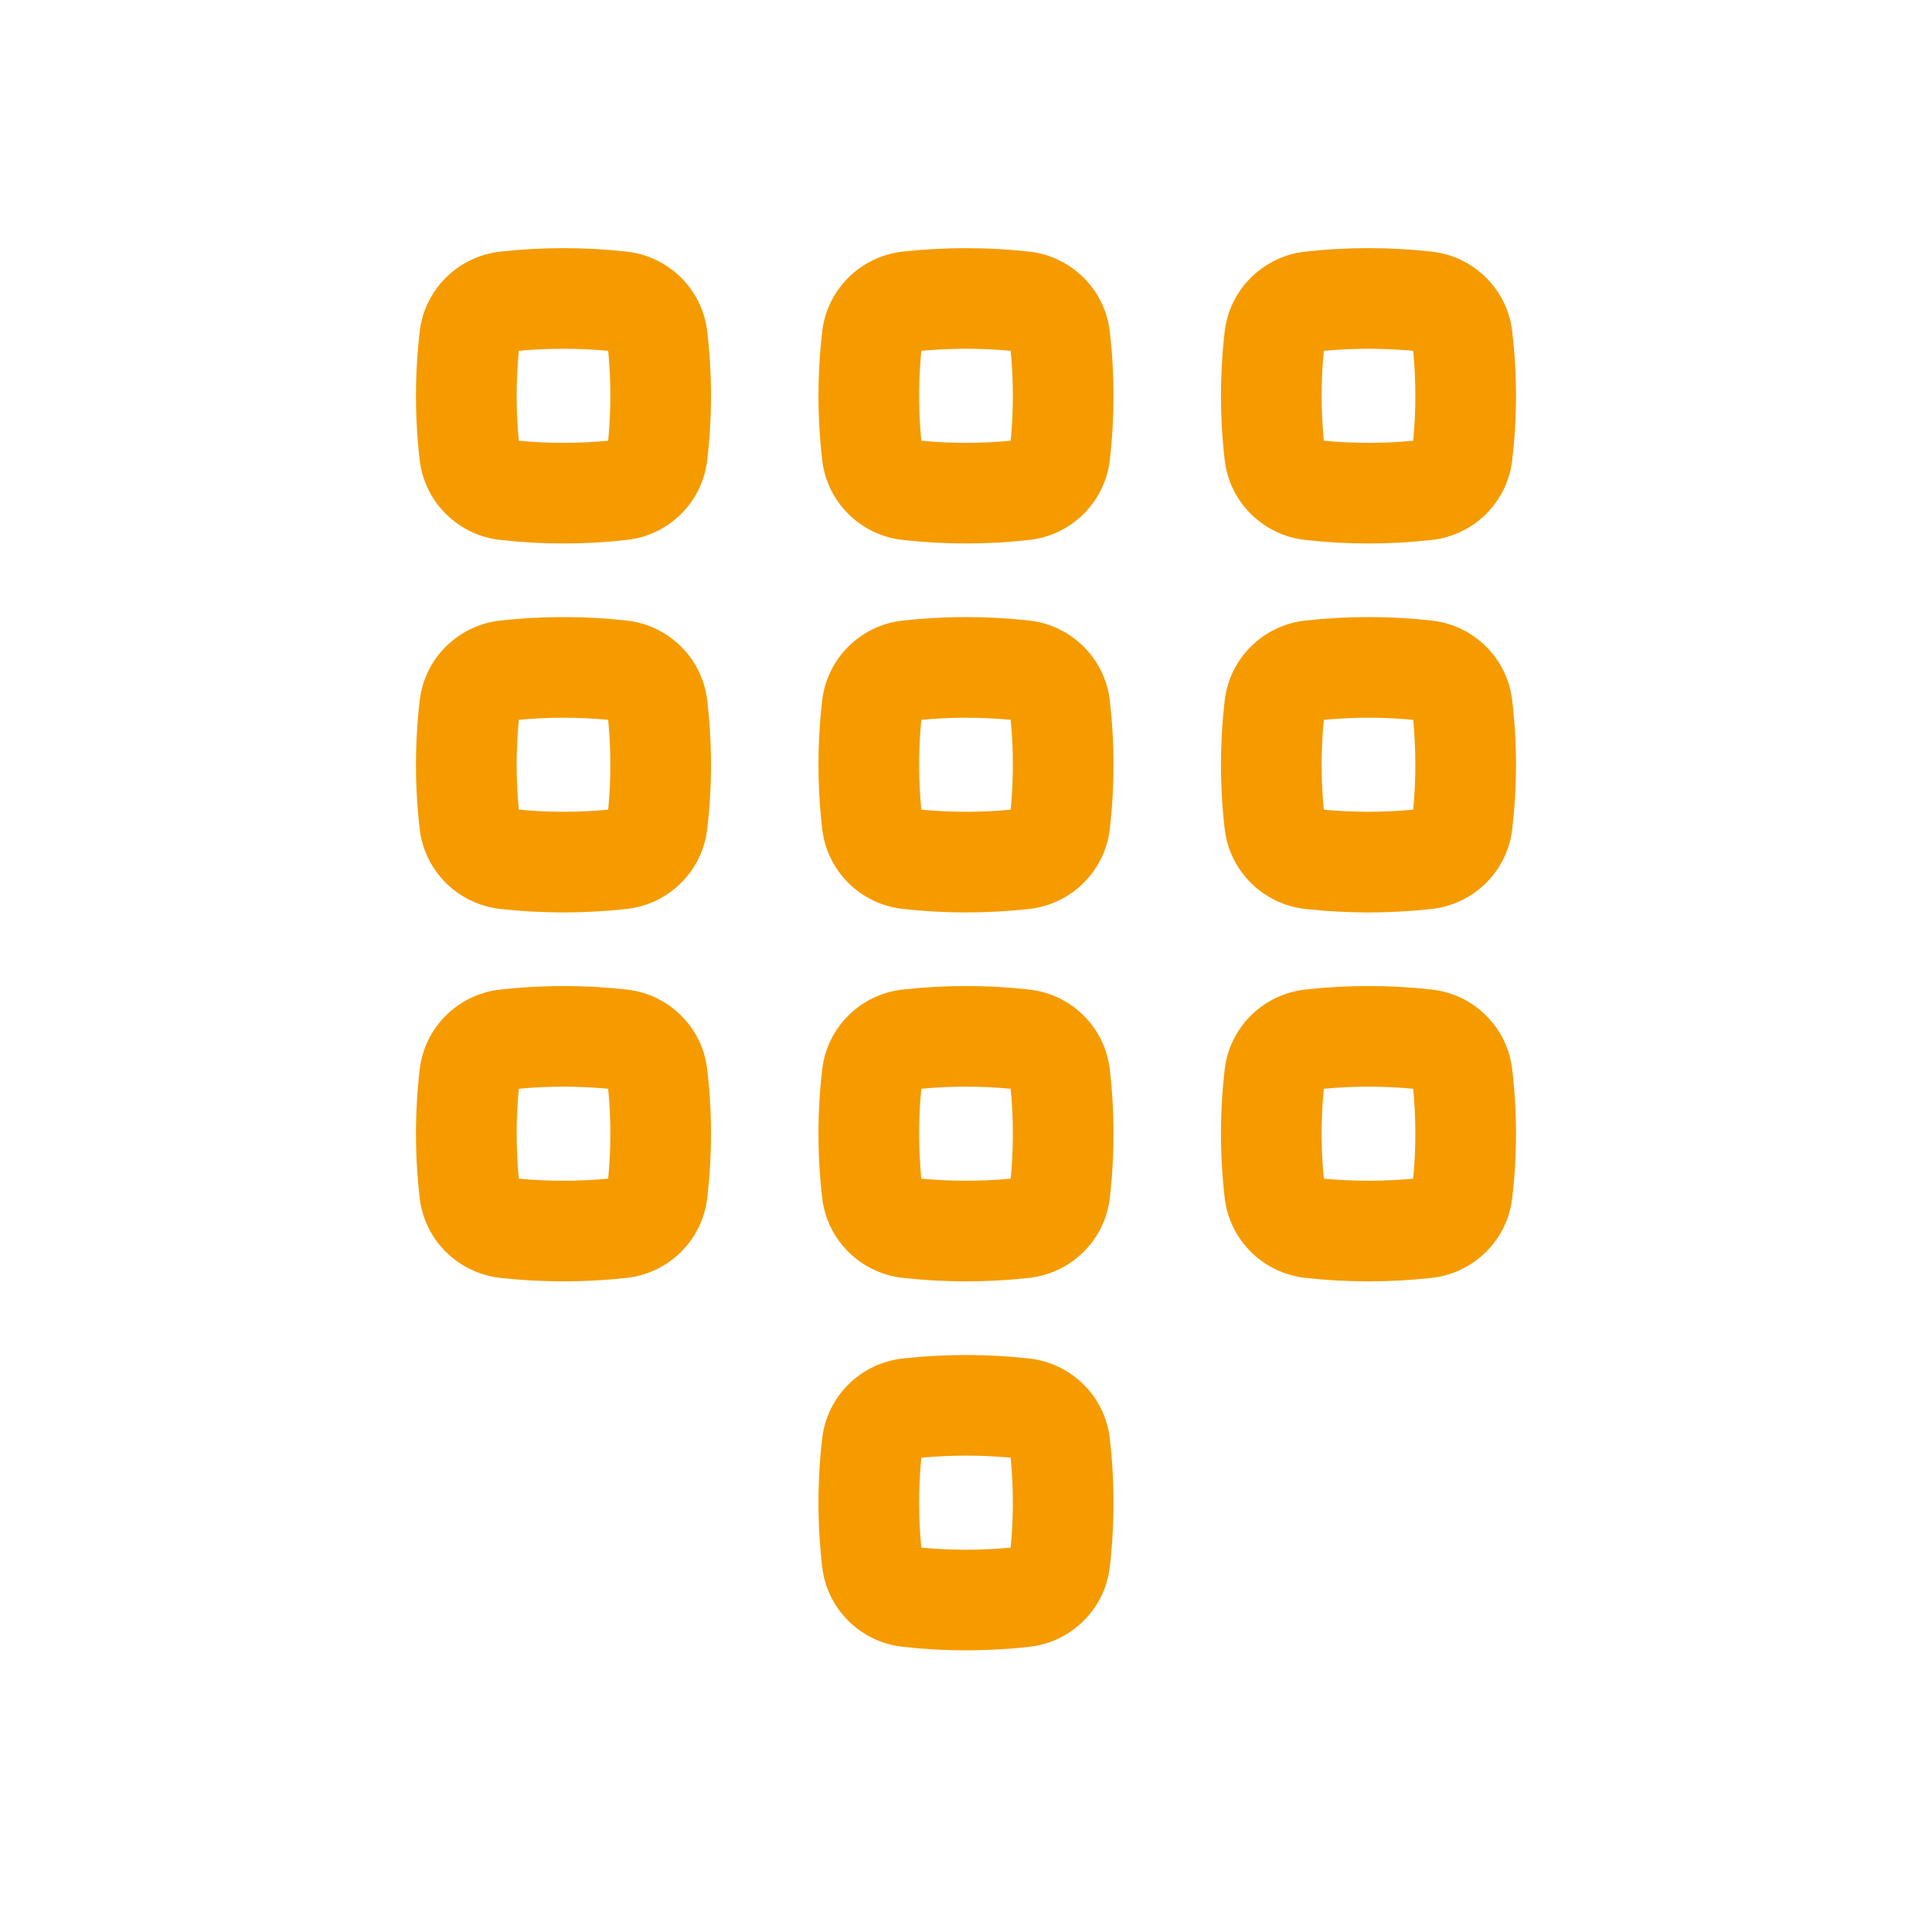
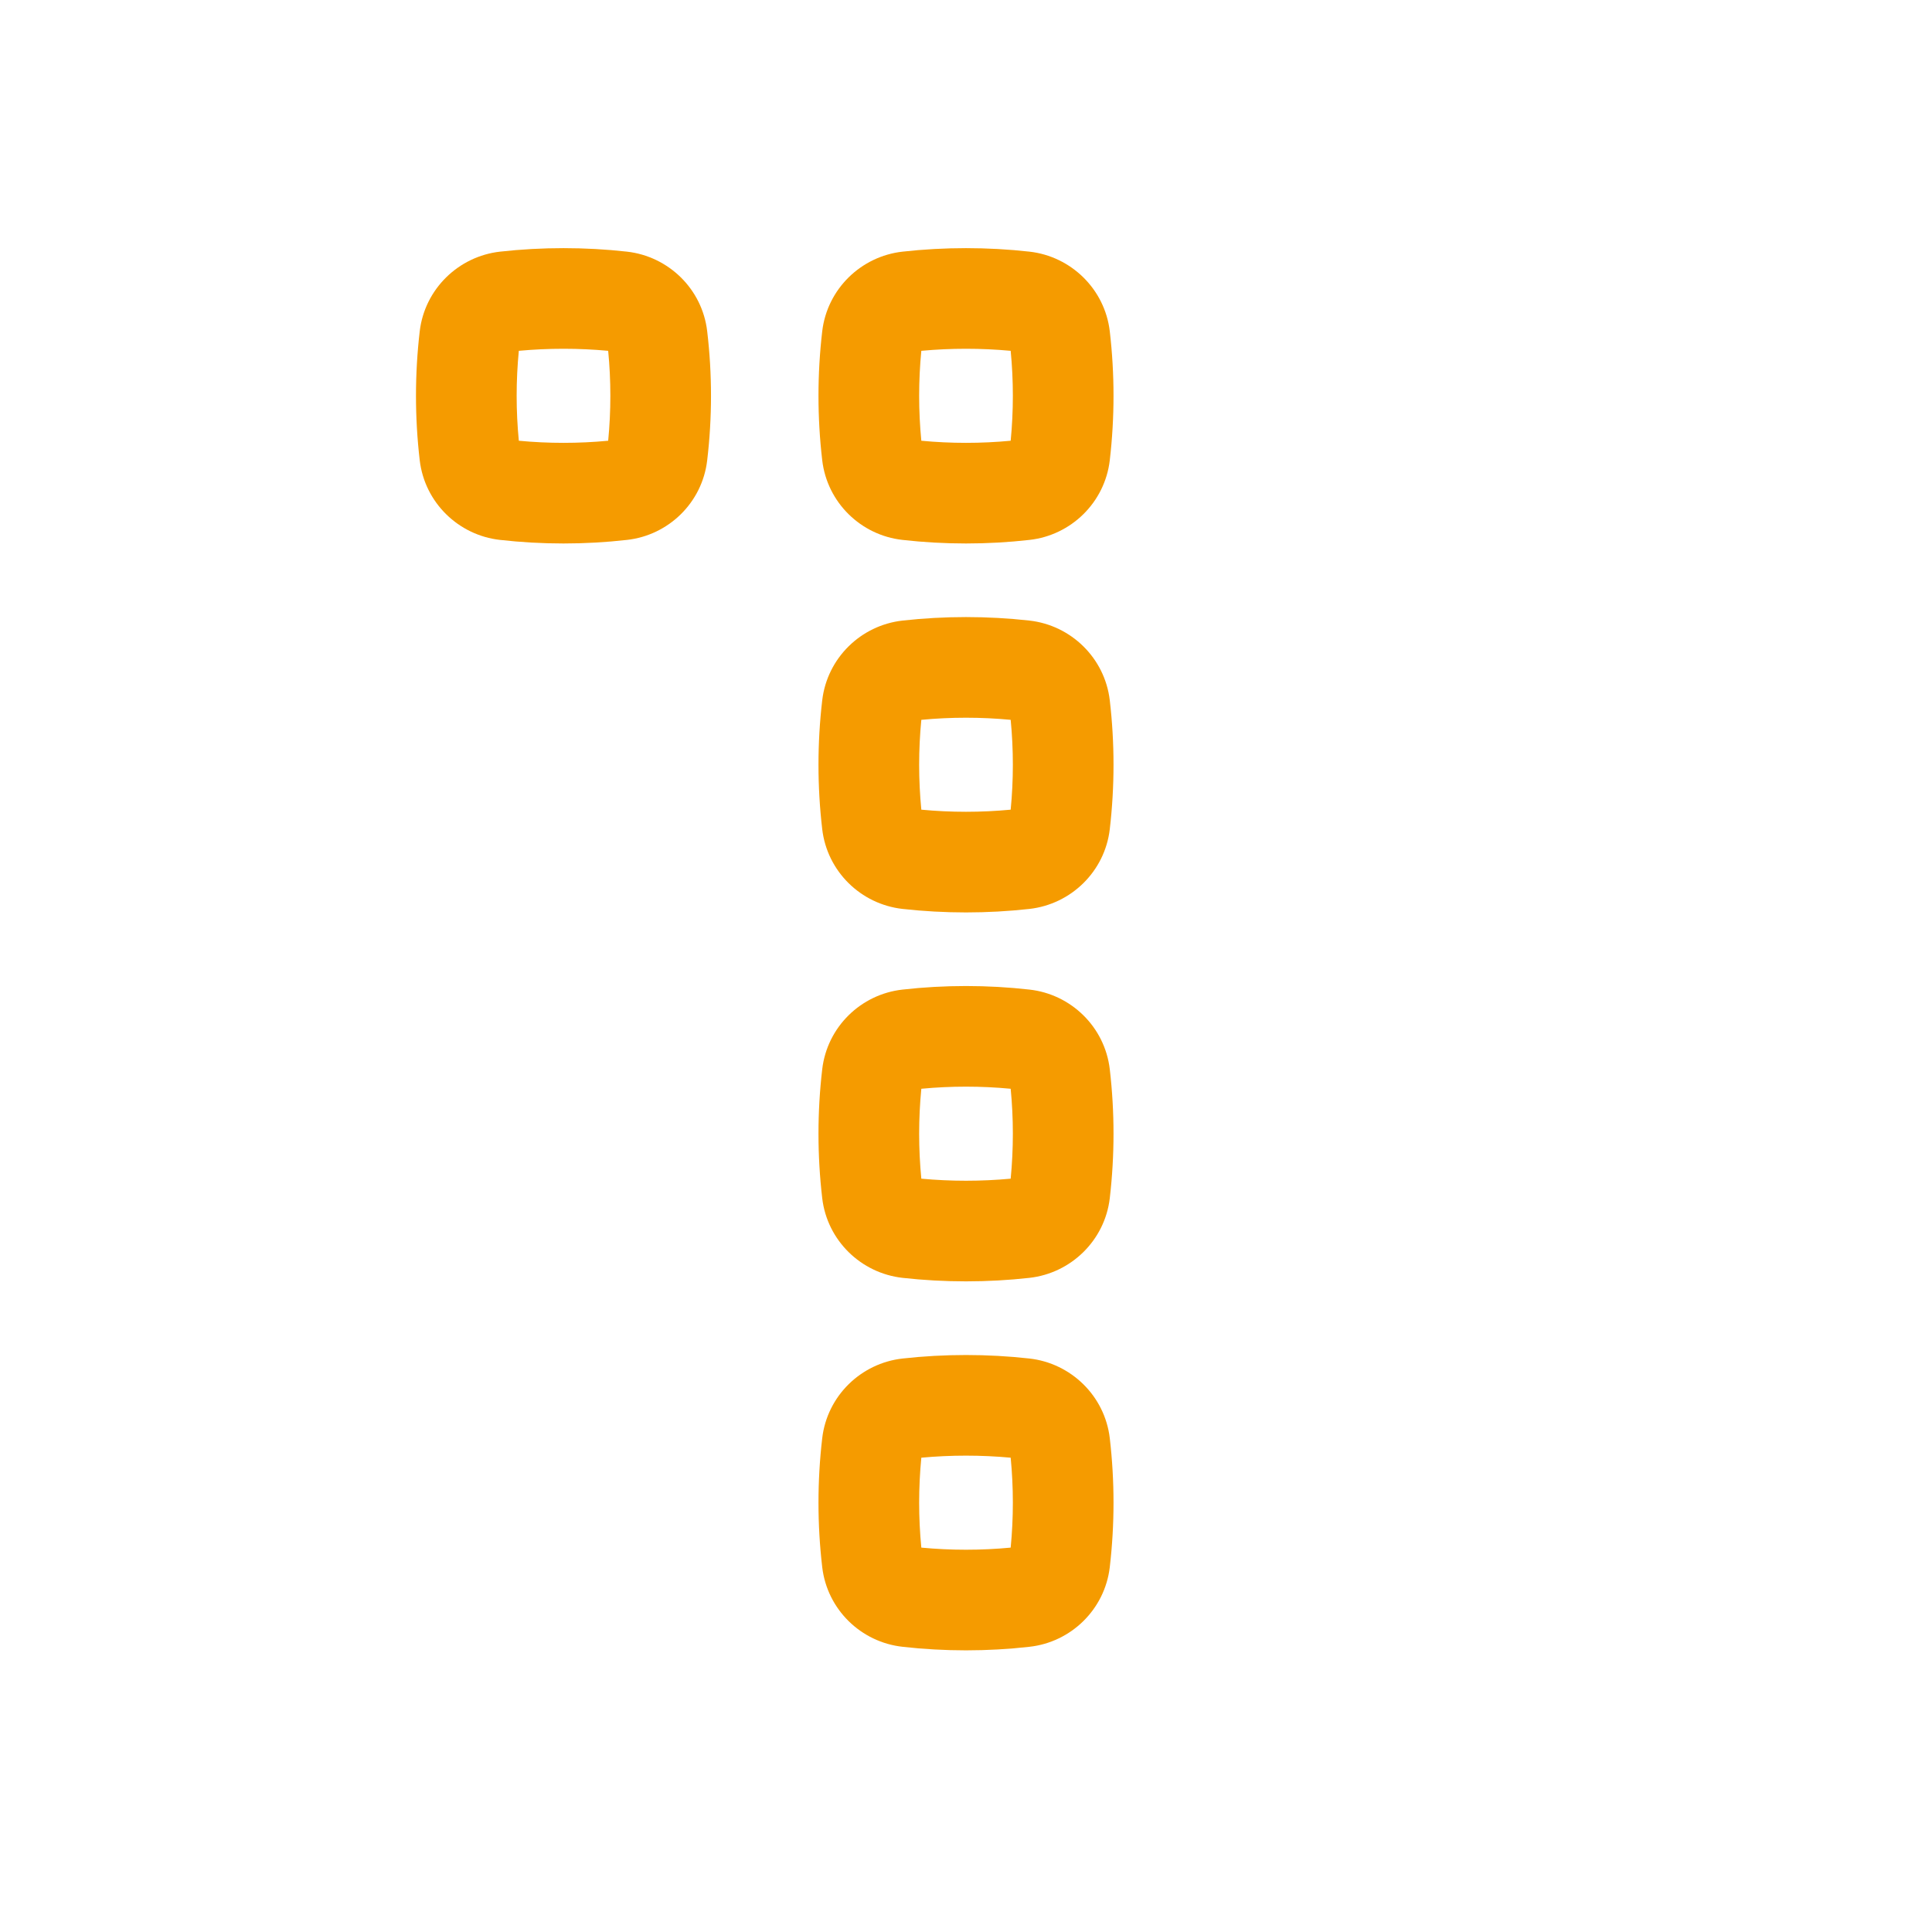
<svg xmlns="http://www.w3.org/2000/svg" width="24" height="24" viewBox="0 0 24 24" fill="none">
  <path fill-rule="evenodd" clip-rule="evenodd" d="M7.788 3.126C7.268 3.068 6.732 3.068 6.212 3.126C5.696 3.184 5.276 3.59 5.214 4.115C5.152 4.648 5.152 5.186 5.214 5.718C5.276 6.244 5.696 6.65 6.212 6.707C6.732 6.766 7.268 6.766 7.788 6.707C8.304 6.65 8.724 6.244 8.785 5.718C8.848 5.186 8.848 4.648 8.785 4.115C8.724 3.59 8.304 3.184 7.788 3.126ZM6.445 5.475C6.409 5.104 6.409 4.73 6.445 4.358C6.812 4.324 7.188 4.324 7.555 4.358C7.591 4.73 7.591 5.104 7.555 5.475C7.188 5.51 6.812 5.51 6.445 5.475Z" fill="#F59B00" />
  <path fill-rule="evenodd" clip-rule="evenodd" d="M12.788 3.126C12.268 3.068 11.732 3.068 11.212 3.126C10.695 3.184 10.276 3.59 10.214 4.115C10.152 4.648 10.152 5.186 10.214 5.718C10.276 6.244 10.695 6.65 11.212 6.707C11.732 6.766 12.268 6.766 12.788 6.707C13.304 6.65 13.724 6.244 13.786 5.718C13.848 5.186 13.848 4.648 13.786 4.115C13.724 3.59 13.304 3.184 12.788 3.126ZM11.445 5.475C11.409 5.104 11.409 4.73 11.445 4.358C11.812 4.324 12.188 4.324 12.555 4.358C12.591 4.73 12.591 5.104 12.555 5.475C12.188 5.51 11.812 5.51 11.445 5.475Z" fill="#F59B00" />
-   <path fill-rule="evenodd" clip-rule="evenodd" d="M16.212 3.126C16.732 3.068 17.268 3.068 17.788 3.126C18.304 3.184 18.724 3.59 18.785 4.115C18.848 4.648 18.848 5.186 18.785 5.718C18.724 6.244 18.304 6.65 17.788 6.707C17.268 6.766 16.732 6.766 16.212 6.707C15.696 6.65 15.276 6.244 15.214 5.718C15.152 5.186 15.152 4.648 15.214 4.115C15.276 3.59 15.696 3.184 16.212 3.126ZM16.445 4.358C16.409 4.73 16.409 5.104 16.445 5.475C16.812 5.51 17.188 5.51 17.555 5.475C17.591 5.104 17.591 4.73 17.555 4.358C17.188 4.324 16.812 4.324 16.445 4.358Z" fill="#F59B00" />
-   <path fill-rule="evenodd" clip-rule="evenodd" d="M7.788 7.709C7.268 7.651 6.732 7.651 6.212 7.709C5.696 7.767 5.276 8.173 5.214 8.699C5.152 9.231 5.152 9.769 5.214 10.301C5.276 10.827 5.696 11.233 6.212 11.291C6.732 11.349 7.268 11.349 7.788 11.291C8.304 11.233 8.724 10.827 8.785 10.301C8.848 9.769 8.848 9.231 8.785 8.699C8.724 8.173 8.304 7.767 7.788 7.709ZM6.445 10.058C6.409 9.687 6.409 9.313 6.445 8.942C6.812 8.907 7.188 8.907 7.555 8.942C7.591 9.313 7.591 9.687 7.555 10.058C7.188 10.093 6.812 10.093 6.445 10.058Z" fill="#F59B00" />
  <path fill-rule="evenodd" clip-rule="evenodd" d="M11.212 7.709C11.732 7.651 12.268 7.651 12.788 7.709C13.304 7.767 13.724 8.173 13.786 8.699C13.848 9.231 13.848 9.769 13.786 10.301C13.724 10.827 13.304 11.233 12.788 11.291C12.268 11.349 11.732 11.349 11.212 11.291C10.695 11.233 10.276 10.827 10.214 10.301C10.152 9.769 10.152 9.231 10.214 8.699C10.276 8.173 10.695 7.767 11.212 7.709ZM11.445 8.942C11.409 9.313 11.409 9.687 11.445 10.058C11.812 10.093 12.188 10.093 12.555 10.058C12.591 9.687 12.591 9.313 12.555 8.942C12.188 8.907 11.812 8.907 11.445 8.942Z" fill="#F59B00" />
-   <path fill-rule="evenodd" clip-rule="evenodd" d="M17.788 7.709C17.268 7.651 16.732 7.651 16.212 7.709C15.696 7.767 15.276 8.173 15.214 8.699C15.152 9.231 15.152 9.769 15.214 10.301C15.276 10.827 15.696 11.233 16.212 11.291C16.732 11.349 17.268 11.349 17.788 11.291C18.304 11.233 18.724 10.827 18.785 10.301C18.848 9.769 18.848 9.231 18.785 8.699C18.724 8.173 18.304 7.767 17.788 7.709ZM16.445 10.058C16.409 9.687 16.409 9.313 16.445 8.942C16.812 8.907 17.188 8.907 17.555 8.942C17.591 9.313 17.591 9.687 17.555 10.058C17.188 10.093 16.812 10.093 16.445 10.058Z" fill="#F59B00" />
-   <path fill-rule="evenodd" clip-rule="evenodd" d="M6.212 12.293C6.732 12.234 7.268 12.234 7.788 12.293C8.304 12.35 8.724 12.756 8.785 13.282C8.848 13.814 8.848 14.352 8.785 14.885C8.724 15.41 8.304 15.816 7.788 15.874C7.268 15.932 6.732 15.932 6.212 15.874C5.696 15.816 5.276 15.41 5.214 14.885C5.152 14.352 5.152 13.814 5.214 13.282C5.276 12.756 5.696 12.35 6.212 12.293ZM6.445 13.525C6.409 13.896 6.409 14.27 6.445 14.642C6.812 14.676 7.188 14.676 7.555 14.642C7.591 14.27 7.591 13.896 7.555 13.525C7.188 13.49 6.812 13.49 6.445 13.525Z" fill="#F59B00" />
  <path fill-rule="evenodd" clip-rule="evenodd" d="M12.788 12.293C12.268 12.234 11.732 12.234 11.212 12.293C10.695 12.35 10.276 12.756 10.214 13.282C10.152 13.814 10.152 14.352 10.214 14.885C10.276 15.41 10.695 15.816 11.212 15.874C11.732 15.932 12.268 15.932 12.788 15.874C13.304 15.816 13.724 15.41 13.786 14.885C13.848 14.352 13.848 13.814 13.786 13.282C13.724 12.756 13.304 12.35 12.788 12.293ZM11.445 14.642C11.409 14.27 11.409 13.896 11.445 13.525C11.812 13.49 12.188 13.49 12.555 13.525C12.591 13.896 12.591 14.27 12.555 14.642C12.188 14.676 11.812 14.676 11.445 14.642Z" fill="#F59B00" />
  <path fill-rule="evenodd" clip-rule="evenodd" d="M11.212 16.876C11.732 16.818 12.268 16.818 12.788 16.876C13.304 16.934 13.724 17.34 13.786 17.865C13.848 18.398 13.848 18.936 13.786 19.468C13.724 19.994 13.304 20.4 12.788 20.457C12.268 20.516 11.732 20.516 11.212 20.457C10.695 20.4 10.276 19.994 10.214 19.468C10.152 18.936 10.152 18.398 10.214 17.865C10.276 17.34 10.695 16.934 11.212 16.876ZM11.445 18.108C11.409 18.48 11.409 18.854 11.445 19.225C11.812 19.26 12.188 19.26 12.555 19.225C12.591 18.854 12.591 18.48 12.555 18.108C12.188 18.074 11.812 18.074 11.445 18.108Z" fill="#F59B00" />
-   <path fill-rule="evenodd" clip-rule="evenodd" d="M17.788 12.293C17.268 12.234 16.732 12.234 16.212 12.293C15.696 12.35 15.276 12.756 15.214 13.282C15.152 13.814 15.152 14.352 15.214 14.885C15.276 15.41 15.696 15.816 16.212 15.874C16.732 15.932 17.268 15.932 17.788 15.874C18.304 15.816 18.724 15.41 18.785 14.885C18.848 14.352 18.848 13.814 18.785 13.282C18.724 12.756 18.304 12.35 17.788 12.293ZM16.445 14.642C16.409 14.27 16.409 13.896 16.445 13.525C16.812 13.49 17.188 13.49 17.555 13.525C17.591 13.896 17.591 14.27 17.555 14.642C17.188 14.676 16.812 14.676 16.445 14.642Z" fill="#F59B00" />
</svg>